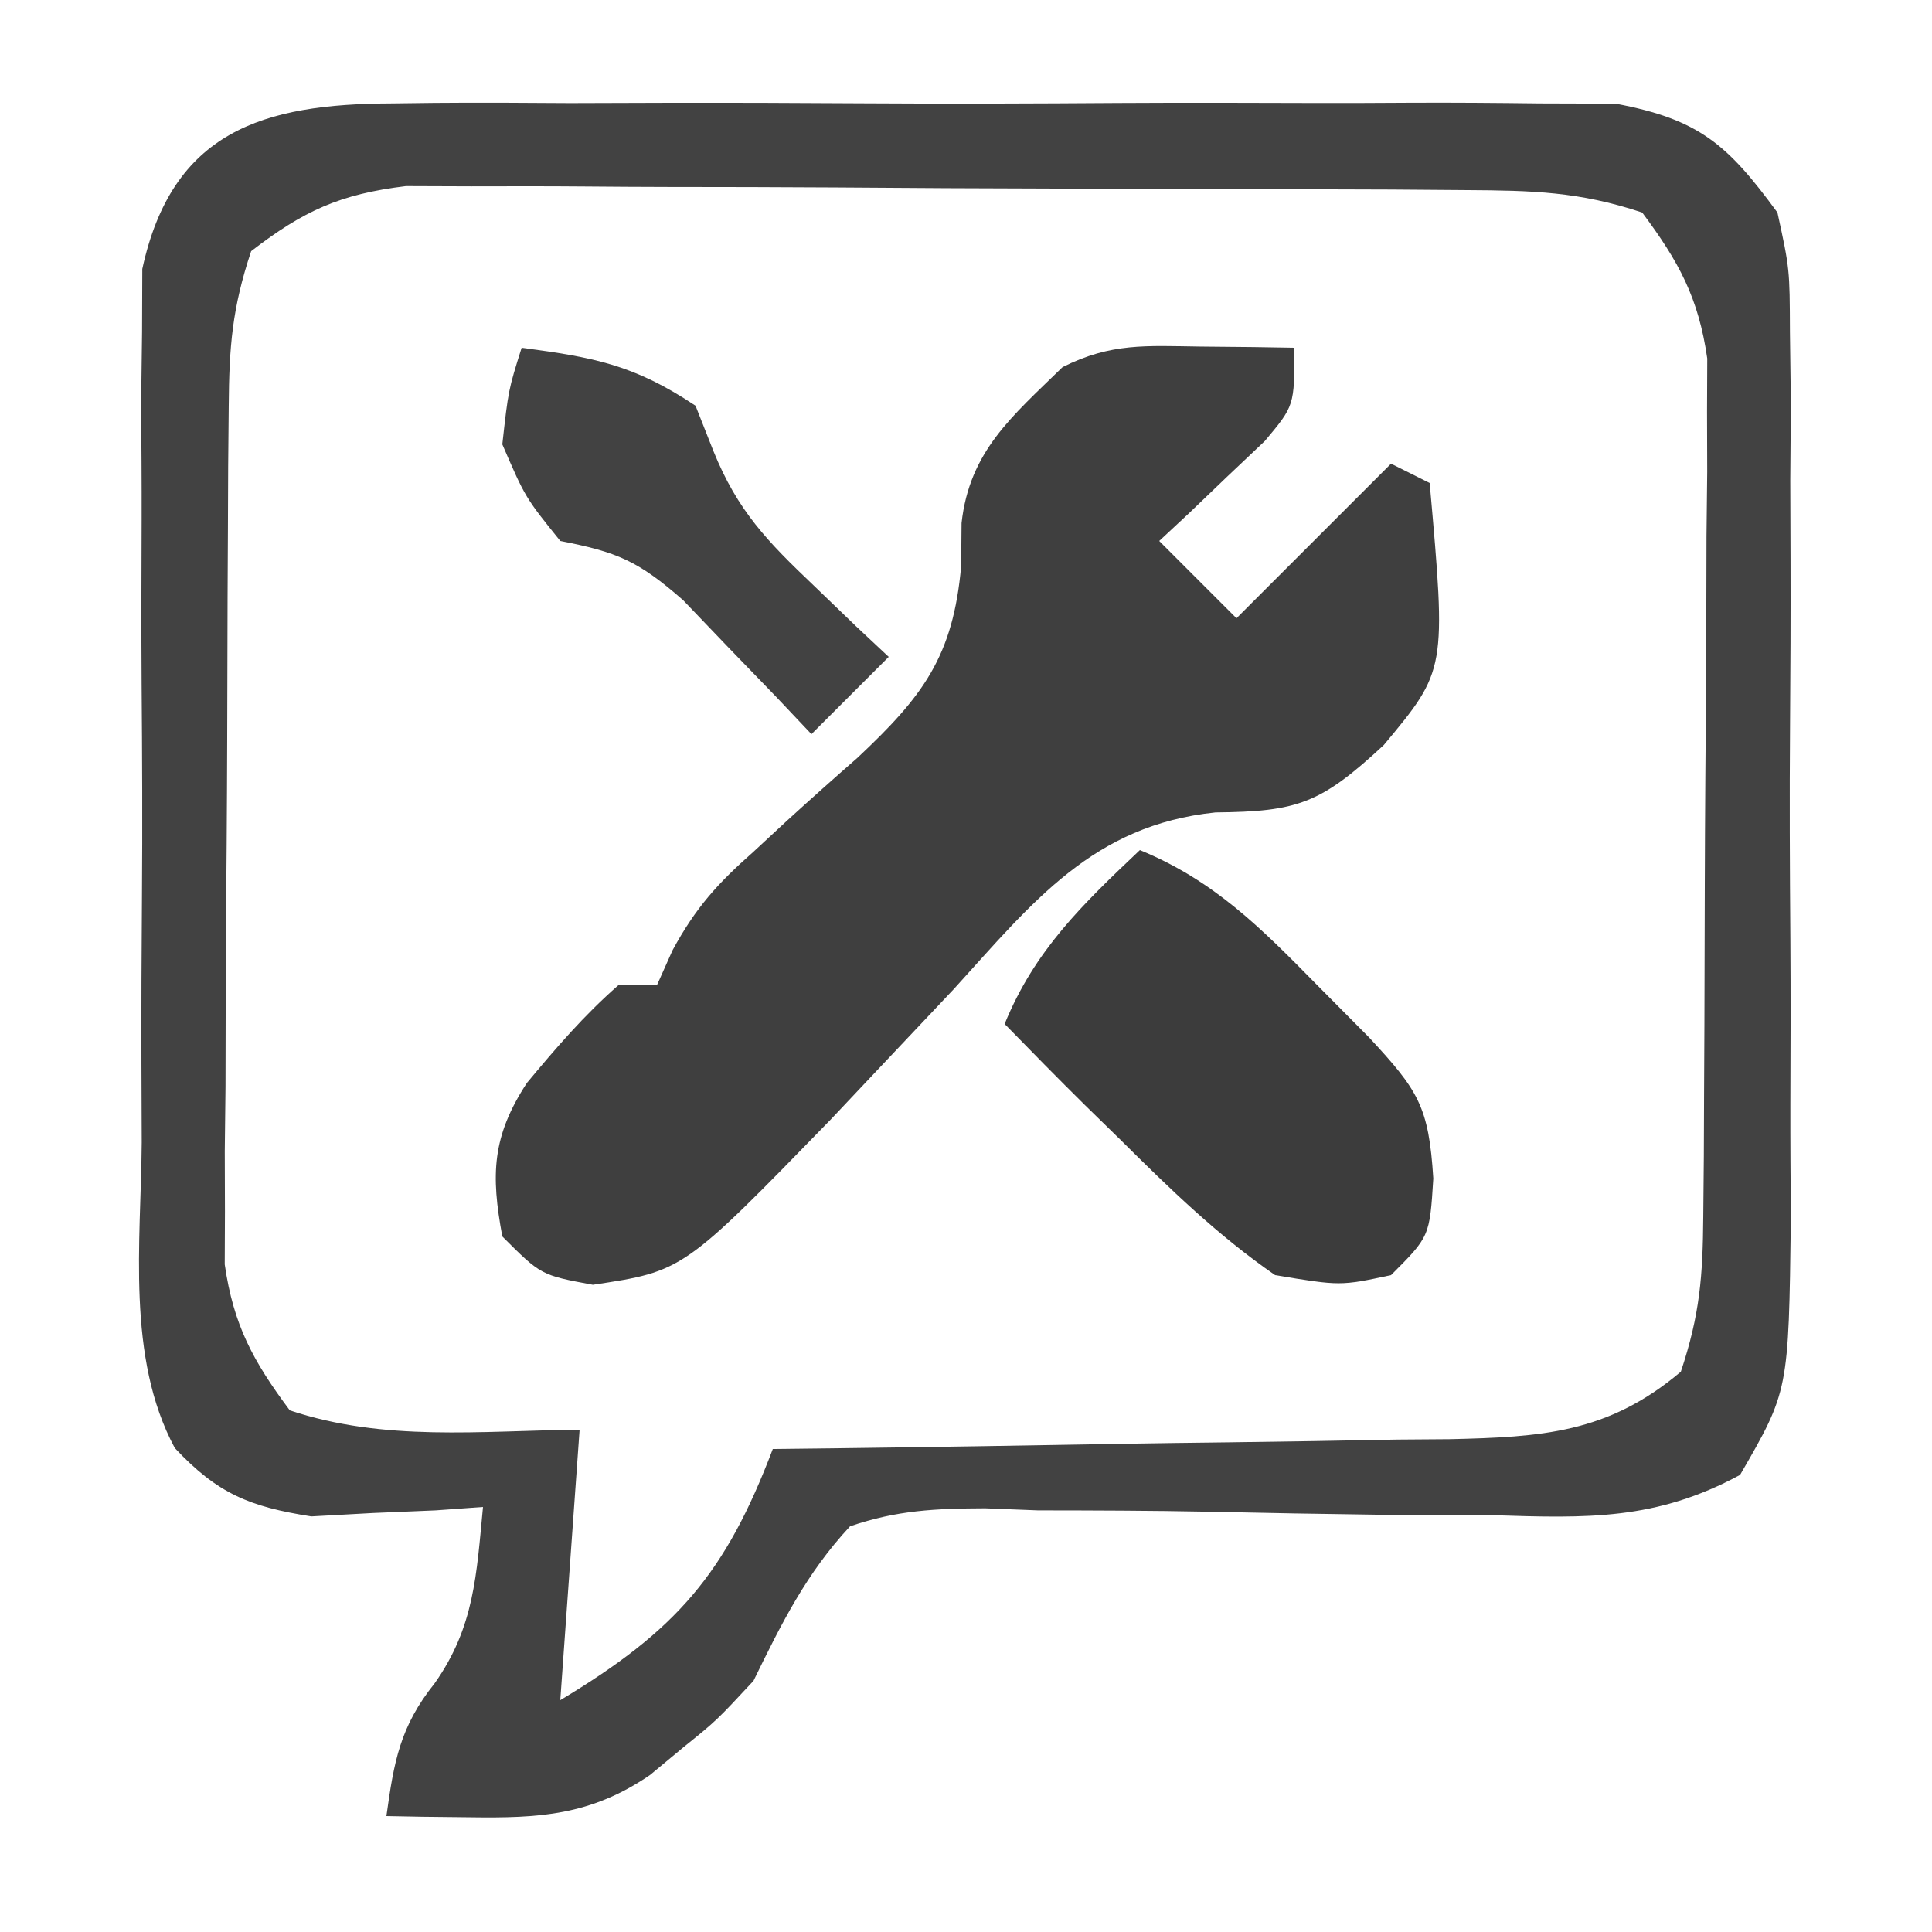
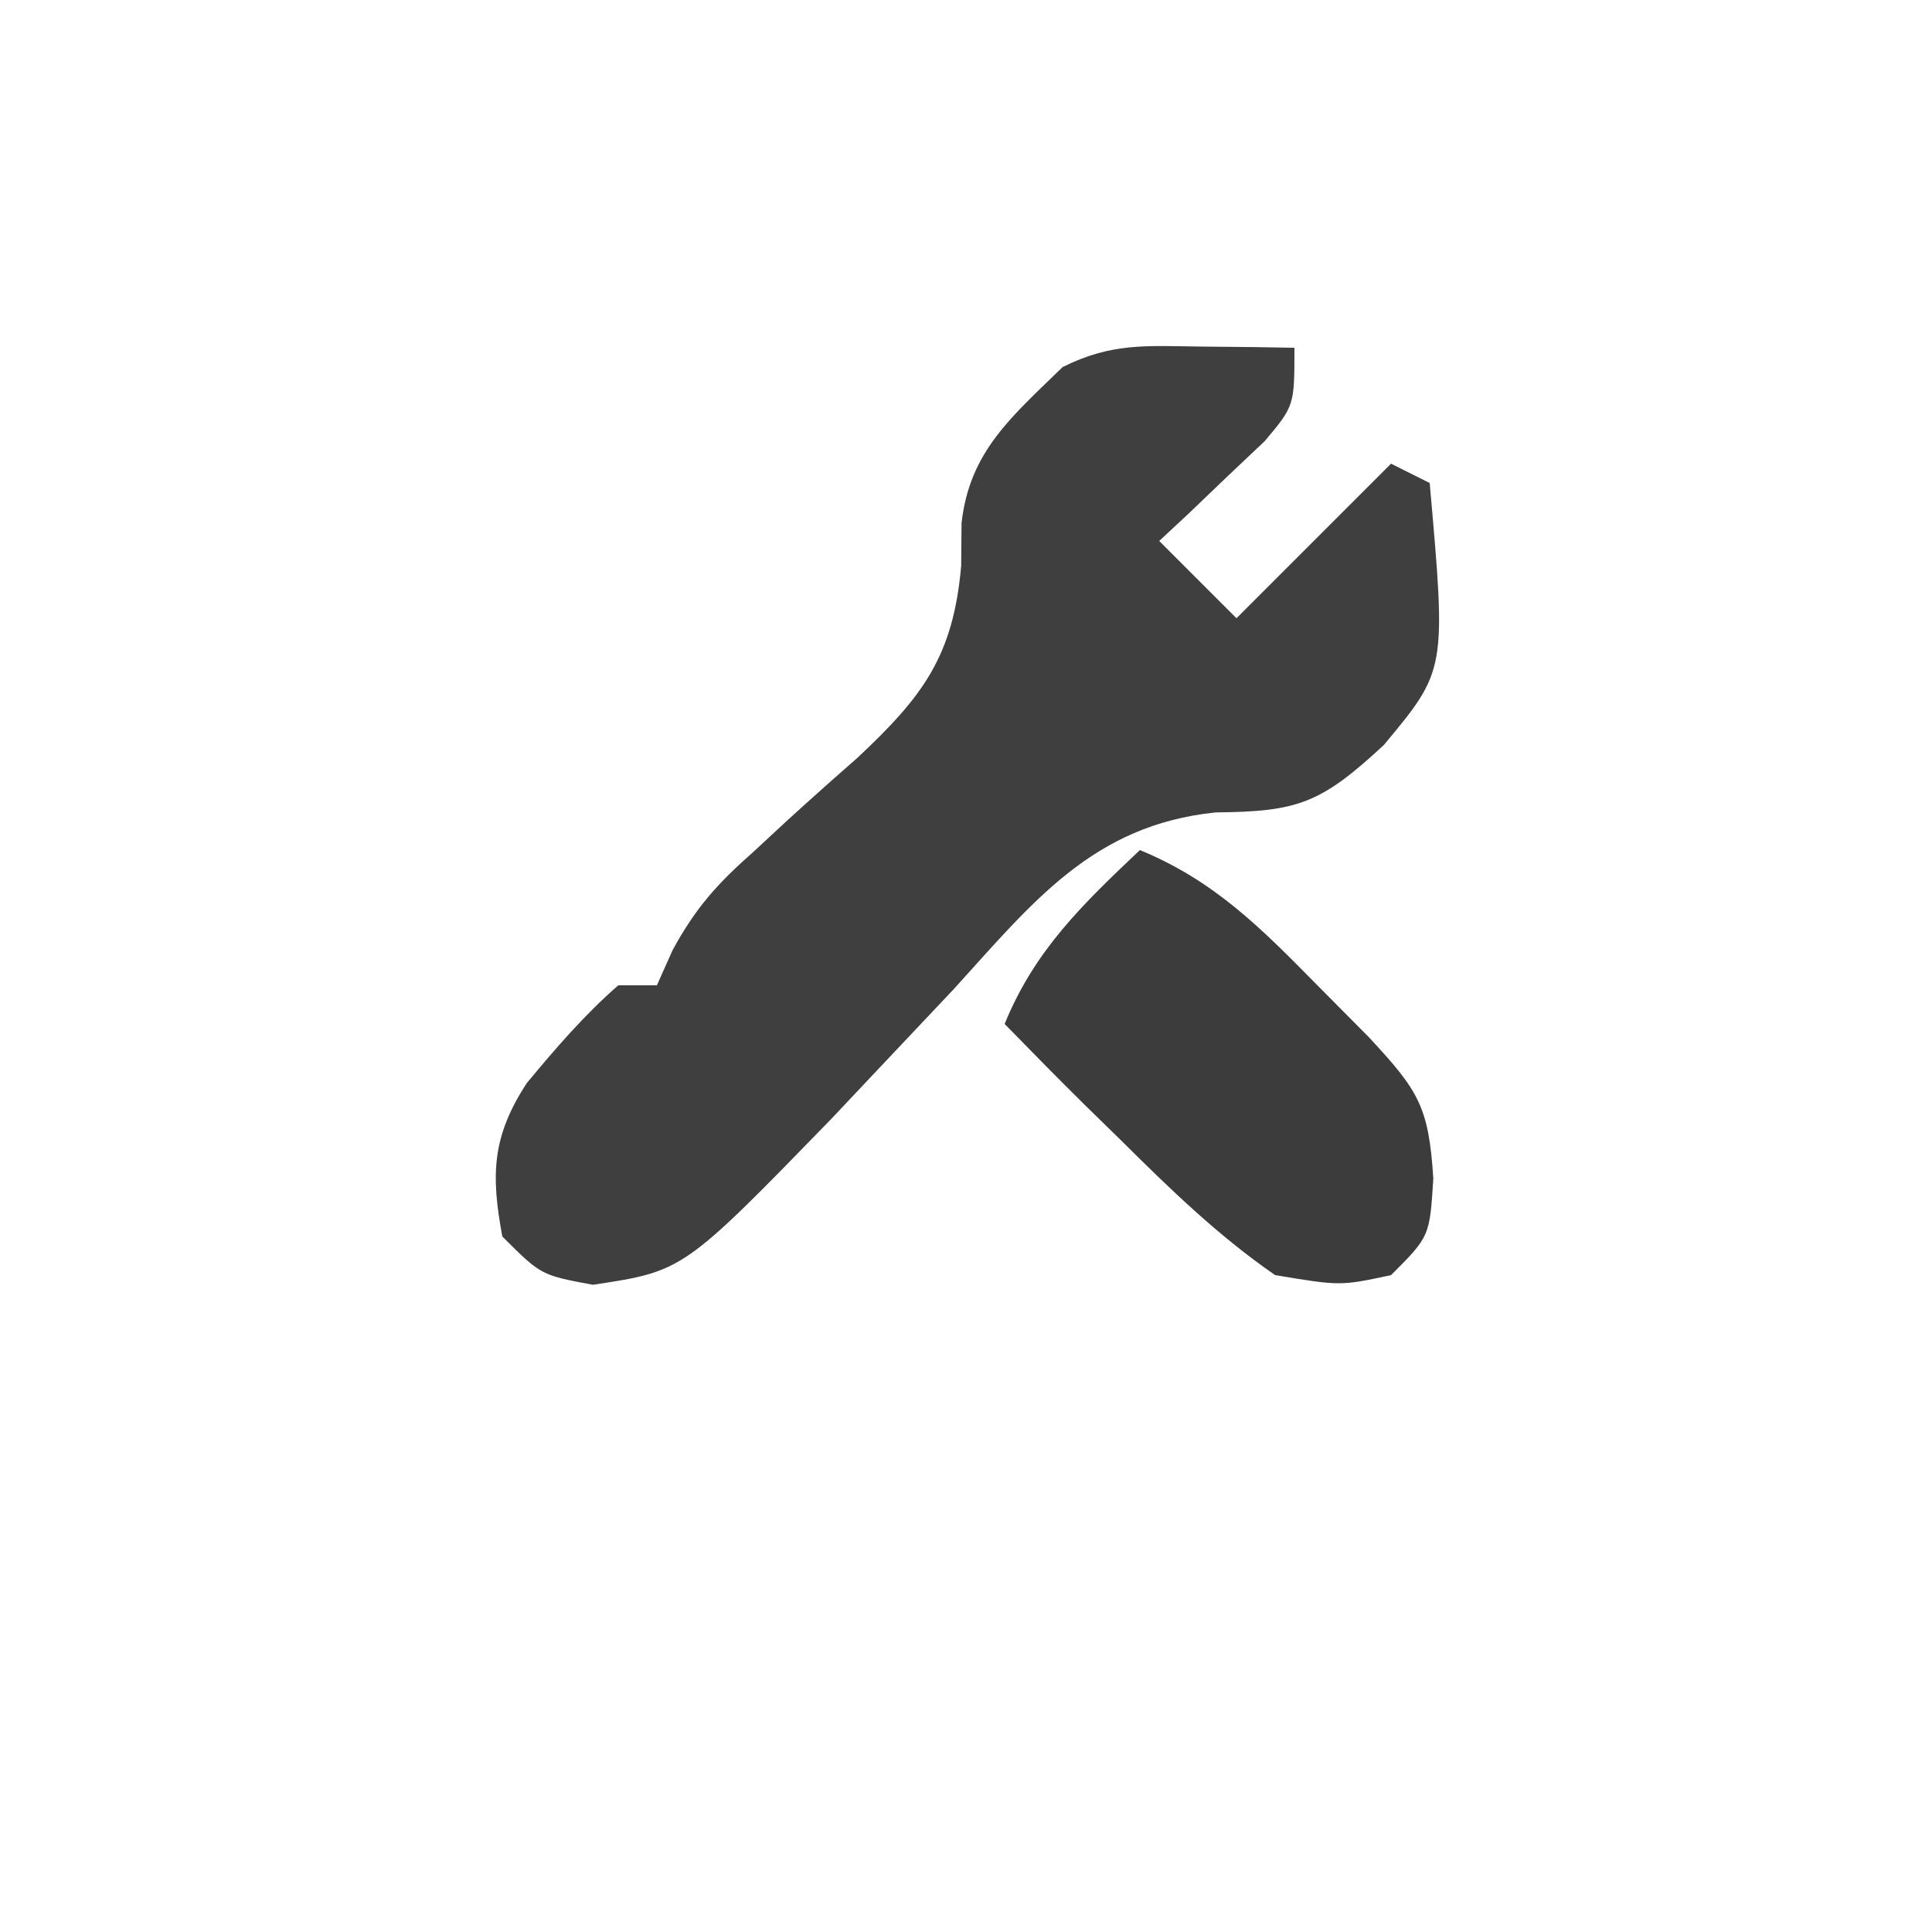
<svg xmlns="http://www.w3.org/2000/svg" version="1.1" width="100" height="100">
-   <path d="M0 0 C0.714 -0.009 1.429 -0.018 2.165 -0.027 C4.517 -0.048 6.867 -0.034 9.219 -0.017 C10.859 -0.02 12.499 -0.025 14.139 -0.032 C17.572 -0.039 21.004 -0.028 24.438 -0.005 C28.833 0.024 33.227 0.007 37.622 -0.023 C41.007 -0.041 44.392 -0.035 47.778 -0.022 C49.398 -0.019 51.018 -0.023 52.638 -0.035 C54.906 -0.047 57.17 -0.028 59.438 0 C60.726 0.004 62.014 0.008 63.342 0.012 C67.668 0.825 69.135 2.12 71.719 5.647 C72.354 8.568 72.354 8.568 72.366 11.827 C72.381 13.051 72.397 14.276 72.413 15.538 C72.403 16.853 72.393 18.167 72.383 19.522 C72.386 20.893 72.391 22.264 72.397 23.635 C72.405 26.503 72.394 29.371 72.371 32.239 C72.342 35.908 72.359 39.575 72.388 43.244 C72.407 46.073 72.401 48.903 72.388 51.732 C72.383 53.74 72.398 55.748 72.413 57.756 C72.299 66.645 72.299 66.645 69.785 70.988 C65.435 73.342 61.868 73.23 57 73.073 C55.079 73.065 53.159 73.058 51.238 73.051 C48.223 73.012 45.208 72.959 42.193 72.891 C39.274 72.834 36.357 72.826 33.438 72.823 C32.538 72.788 31.639 72.753 30.713 72.716 C28.146 72.726 26.149 72.813 23.719 73.647 C21.46 76.068 20.161 78.694 18.719 81.647 C16.805 83.706 16.805 83.706 15.094 85.084 C14.524 85.558 13.954 86.031 13.367 86.518 C10.303 88.617 7.622 88.762 4.031 88.709 C3.223 88.7 2.415 88.691 1.582 88.682 C0.967 88.671 0.352 88.659 -0.281 88.647 C0.111 85.825 0.417 84.024 2.219 81.772 C4.277 78.856 4.382 76.148 4.719 72.647 C3.911 72.705 3.102 72.763 2.27 72.823 C0.667 72.89 0.667 72.89 -0.969 72.959 C-2.024 73.017 -3.08 73.075 -4.168 73.135 C-7.362 72.634 -9.016 71.964 -11.233 69.598 C-13.756 64.902 -12.985 58.956 -12.945 53.772 C-12.949 52.401 -12.954 51.03 -12.96 49.659 C-12.967 46.791 -12.957 43.923 -12.933 41.055 C-12.905 37.386 -12.921 33.719 -12.951 30.05 C-12.969 27.22 -12.963 24.391 -12.95 21.562 C-12.945 19.554 -12.961 17.546 -12.976 15.538 C-12.96 14.313 -12.944 13.089 -12.928 11.827 C-12.924 10.751 -12.92 9.676 -12.916 8.568 C-11.367 1.439 -6.671 0.021 0 0 Z M-7.281 7.647 C-8.269 10.611 -8.419 12.588 -8.442 15.682 C-8.452 16.706 -8.462 17.731 -8.471 18.787 C-8.476 19.893 -8.48 20.999 -8.484 22.139 C-8.49 23.277 -8.496 24.415 -8.502 25.588 C-8.511 27.997 -8.518 30.406 -8.521 32.815 C-8.531 36.5 -8.562 40.185 -8.594 43.87 C-8.6 46.209 -8.606 48.549 -8.609 50.889 C-8.622 51.991 -8.634 53.094 -8.647 54.229 C-8.644 55.26 -8.641 56.291 -8.638 57.354 C-8.641 58.257 -8.645 59.161 -8.649 60.092 C-8.196 63.238 -7.175 65.11 -5.281 67.647 C-0.381 69.281 4.576 68.702 9.719 68.647 C9.389 73.267 9.059 77.887 8.719 82.647 C14.748 79.029 17.269 76.1 19.719 69.647 C21.588 69.625 21.588 69.625 23.495 69.603 C28.126 69.545 32.757 69.467 37.388 69.385 C39.391 69.351 41.394 69.323 43.397 69.301 C46.28 69.267 49.161 69.215 52.043 69.159 C53.382 69.149 53.382 69.149 54.749 69.139 C59.491 69.028 62.938 68.844 66.719 65.647 C67.707 62.683 67.856 60.706 67.88 57.612 C67.889 56.588 67.899 55.563 67.909 54.507 C67.913 53.401 67.917 52.295 67.922 51.155 C67.928 50.017 67.933 48.879 67.939 47.706 C67.949 45.297 67.955 42.888 67.959 40.479 C67.969 36.794 68 33.109 68.031 29.424 C68.038 27.084 68.043 24.745 68.047 22.405 C68.065 20.751 68.065 20.751 68.084 19.065 C68.081 18.034 68.078 17.003 68.075 15.94 C68.079 15.037 68.082 14.133 68.086 13.202 C67.634 10.056 66.612 8.184 64.719 5.647 C61.45 4.557 59.024 4.507 55.583 4.486 C54.318 4.476 53.053 4.467 51.749 4.457 C50.367 4.452 48.984 4.448 47.602 4.444 C46.183 4.438 44.764 4.432 43.346 4.427 C40.372 4.416 37.397 4.41 34.423 4.407 C30.618 4.401 26.813 4.377 23.008 4.349 C20.077 4.33 17.147 4.325 14.216 4.323 C12.813 4.32 11.411 4.312 10.008 4.299 C8.043 4.282 6.079 4.286 4.114 4.291 C2.997 4.287 1.88 4.283 0.73 4.279 C-2.689 4.697 -4.563 5.554 -7.281 7.647 Z " fill="#424242" transform="translate(20.281,5.353)" />
  <path d="M0 0 C0.91 0.009 1.82 0.018 2.758 0.027 C3.806 0.045 3.806 0.045 4.875 0.062 C4.875 3.062 4.875 3.062 3.344 4.887 C2.694 5.502 2.044 6.116 1.375 6.75 C0.725 7.373 0.076 7.995 -0.594 8.637 C-1.099 9.107 -1.604 9.578 -2.125 10.062 C-0.805 11.383 0.515 12.703 1.875 14.062 C4.515 11.422 7.155 8.783 9.875 6.062 C10.535 6.393 11.195 6.723 11.875 7.062 C12.736 16.744 12.736 16.744 9.5 20.625 C6.23 23.662 5.045 24.071 0.789 24.113 C-5.542 24.768 -8.647 28.73 -12.75 33.25 C-14.177 34.767 -15.607 36.281 -17.039 37.793 C-17.723 38.519 -18.407 39.244 -19.112 39.992 C-26.758 47.856 -26.758 47.856 -31.438 48.562 C-34.125 48.062 -34.125 48.062 -36.125 46.062 C-36.722 42.852 -36.66 40.882 -34.852 38.113 C-33.347 36.305 -31.896 34.613 -30.125 33.062 C-29.465 33.062 -28.805 33.062 -28.125 33.062 C-27.857 32.463 -27.589 31.863 -27.313 31.245 C-26.111 29.036 -24.991 27.797 -23.121 26.145 C-22.546 25.612 -21.97 25.078 -21.377 24.529 C-20.175 23.433 -18.961 22.35 -17.736 21.279 C-14.364 18.111 -12.788 16.045 -12.375 11.355 C-12.369 10.622 -12.362 9.889 -12.355 9.134 C-11.942 5.415 -9.736 3.61 -7.125 1.062 C-4.6 -0.2 -2.813 -0.036 0 0 Z " fill="#3F3F3F" transform="translate(62.125,17.938)" />
  <path d="M0 0 C3.852 1.581 6.289 4.054 9.188 7 C10.068 7.887 10.948 8.774 11.855 9.688 C14.41 12.442 14.953 13.255 15.188 17 C15 20 15 20 13 22 C10.375 22.562 10.375 22.562 7 22 C4.045 19.957 1.543 17.528 -1 15 C-1.608 14.406 -2.217 13.811 -2.844 13.199 C-4.245 11.815 -5.625 10.41 -7 9 C-5.445 5.183 -2.964 2.808 0 0 Z " fill="#3C3C3C" transform="translate(59,44)" />
-   <path d="M0 0 C3.735 0.498 5.812 0.875 9 3 C9.307 3.777 9.614 4.555 9.93 5.355 C11.178 8.441 12.726 10.029 15.125 12.312 C15.849 13.01 16.574 13.707 17.32 14.426 C17.875 14.945 18.429 15.465 19 16 C17.68 17.32 16.36 18.64 15 20 C14.397 19.362 13.793 18.724 13.172 18.066 C12.373 17.24 11.573 16.414 10.75 15.562 C9.961 14.739 9.172 13.915 8.359 13.066 C6.018 11.016 4.942 10.576 2 10 C0.188 7.75 0.188 7.75 -1 5 C-0.688 2.188 -0.688 2.188 0 0 Z " fill="#424242" transform="translate(27,18)" />
</svg>